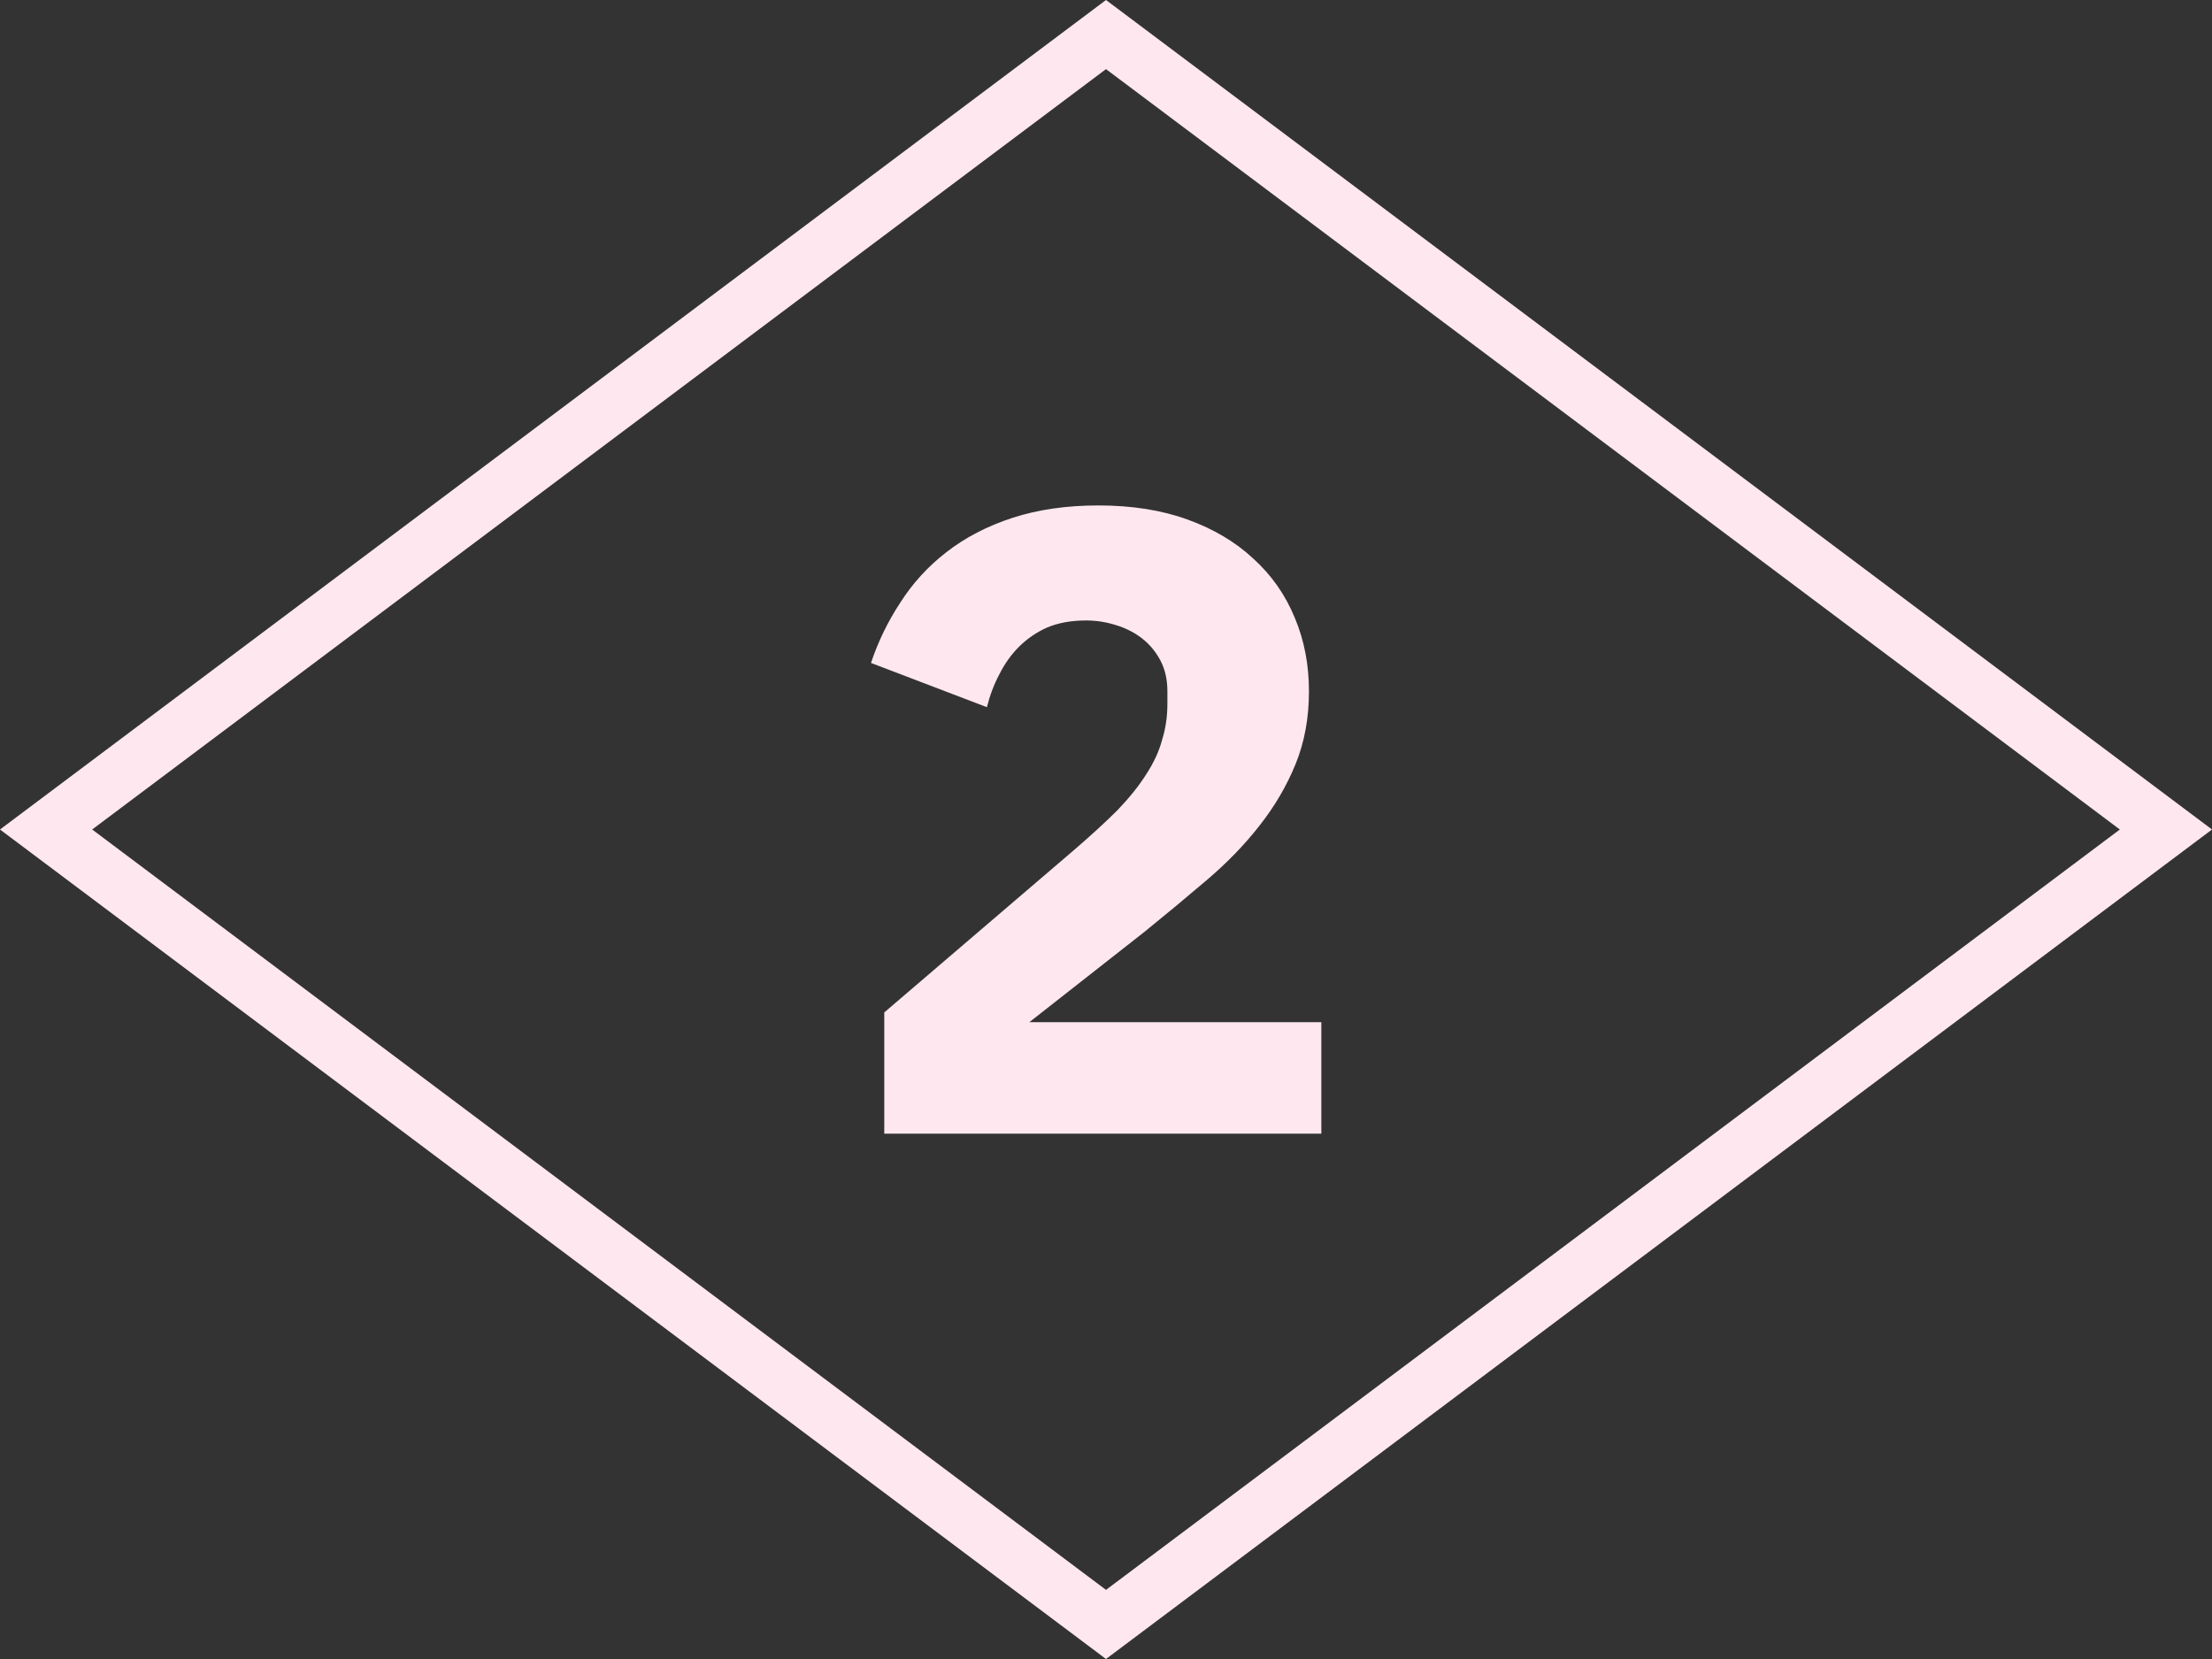
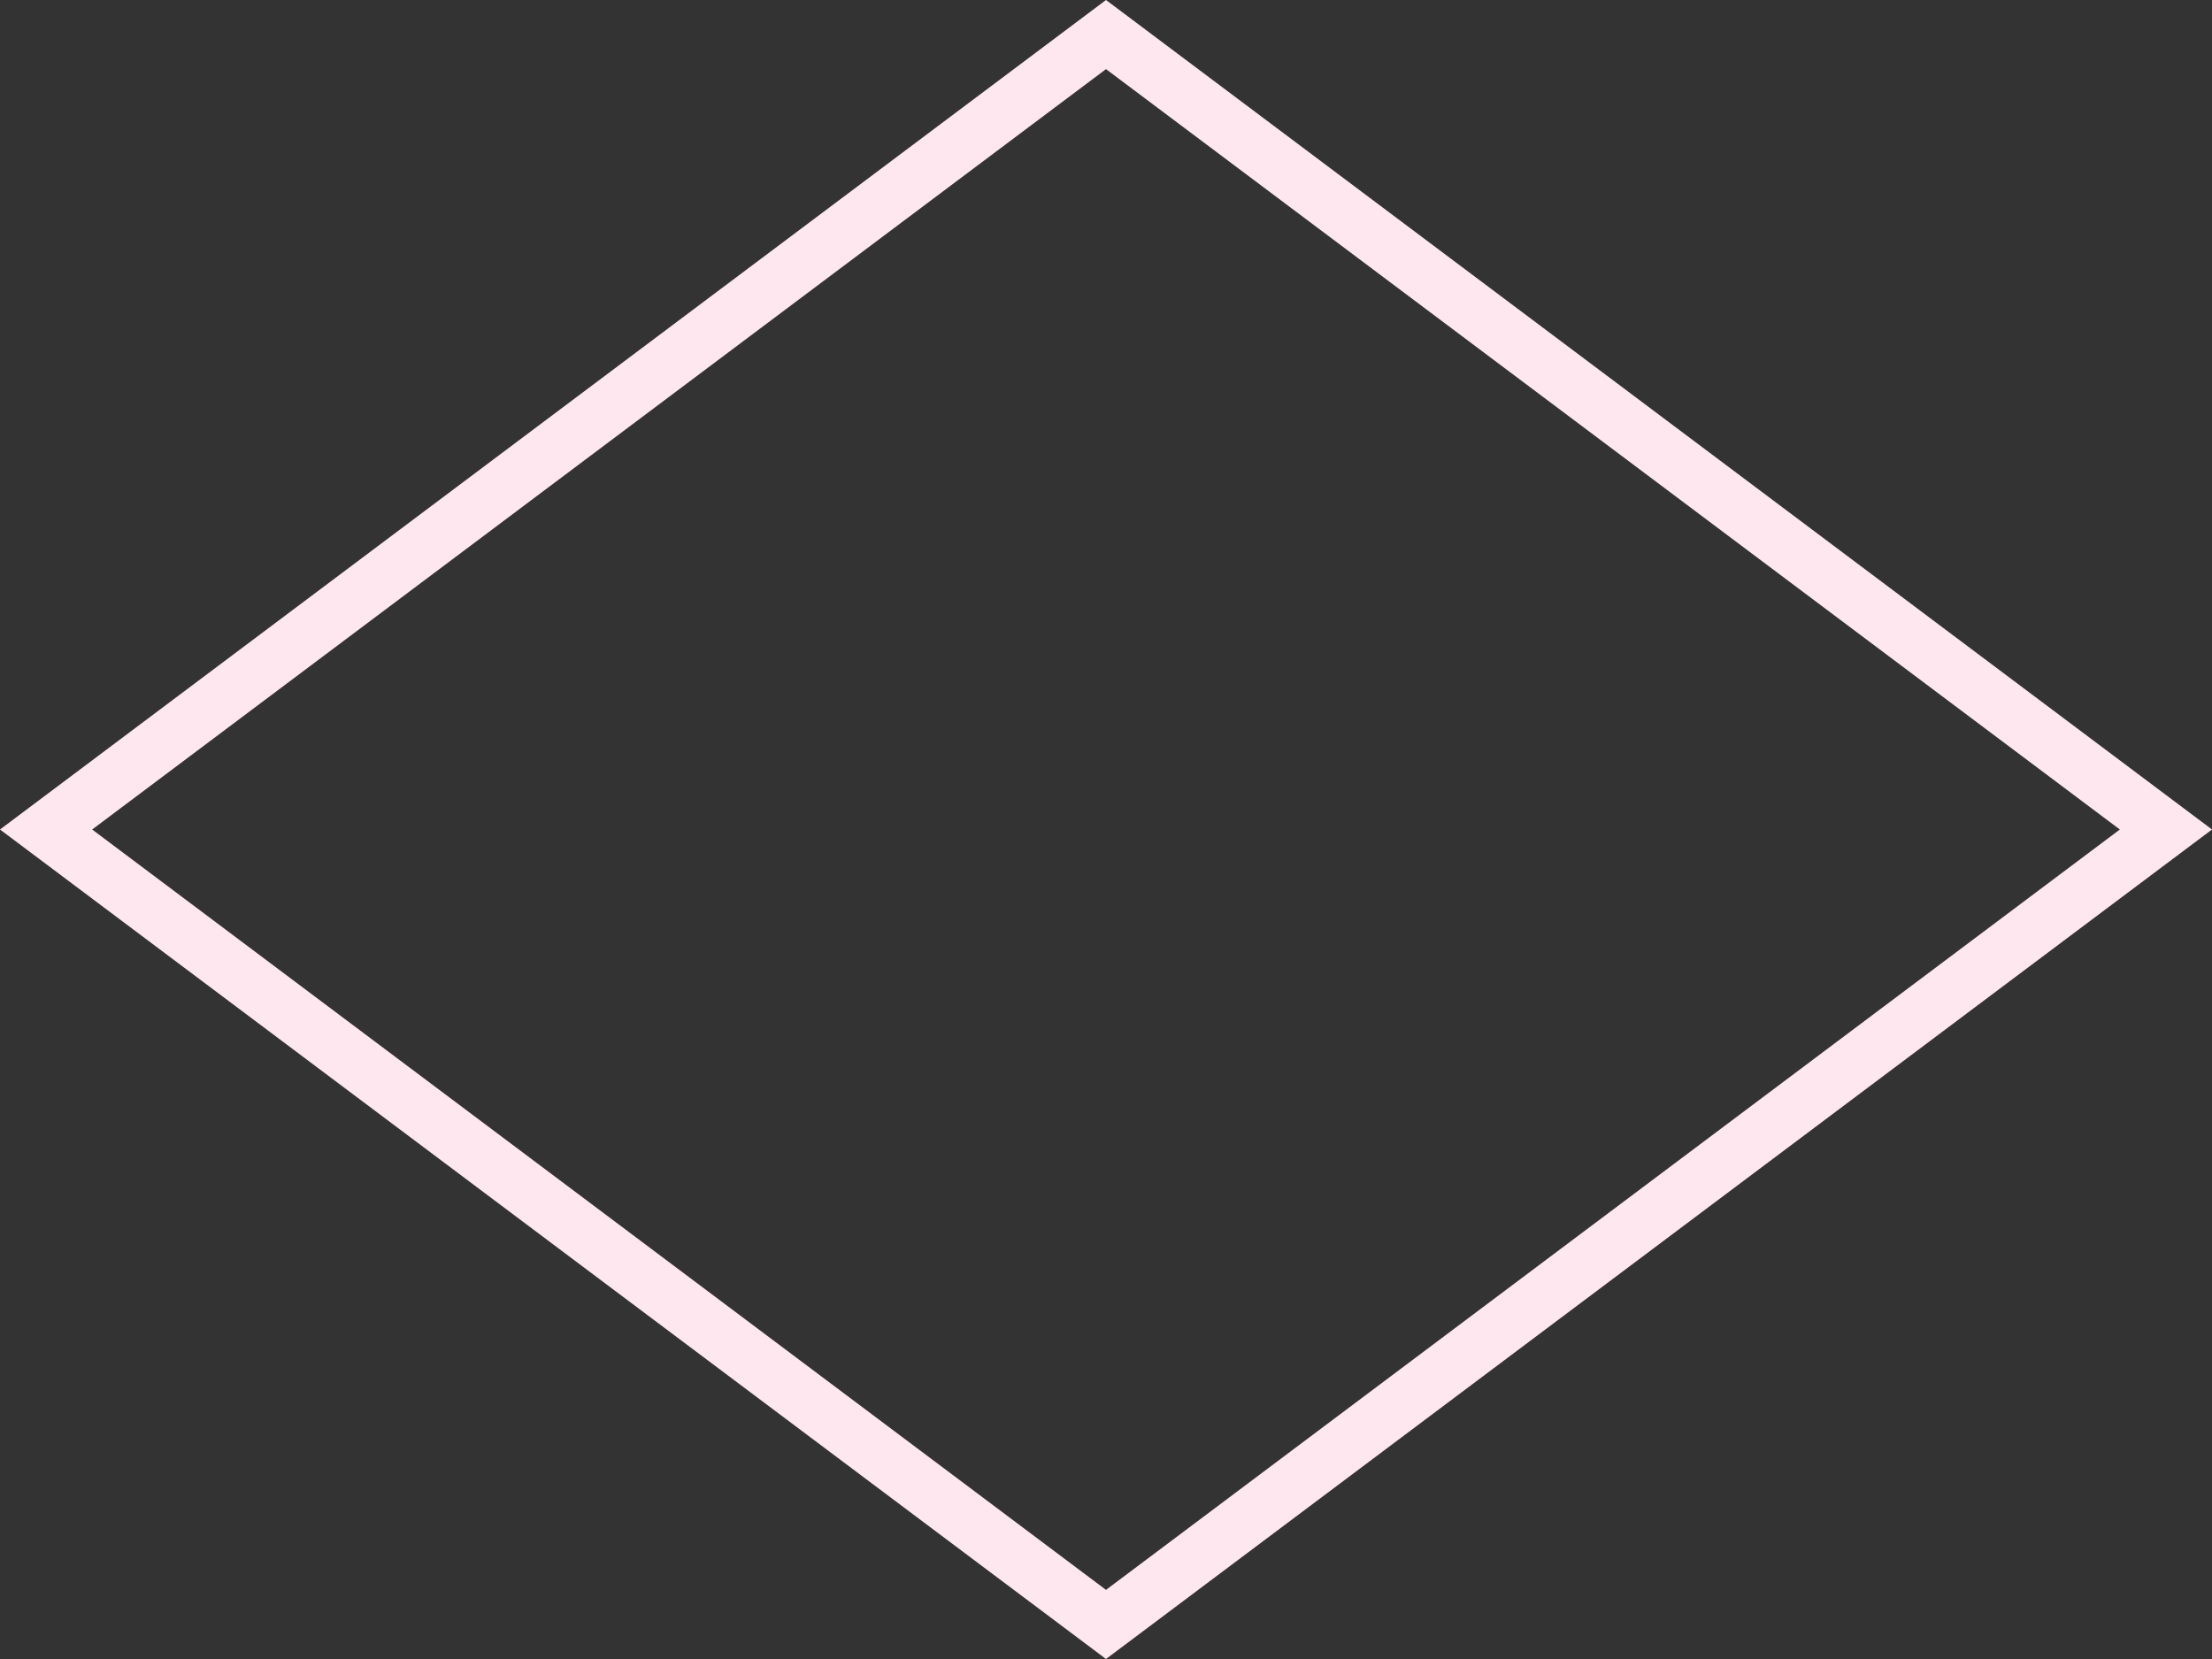
<svg xmlns="http://www.w3.org/2000/svg" width="160" height="120" viewBox="0 0 160 120" fill="none">
  <rect x="0" y="0" width="160" height="120" fill="#333333" stroke="none" />
  <g clip-path="url(#clip0_249_733)">
-     <path d="M95.576 82H63.961V73.232L77.721 61.456C78.958 60.389 80.003 59.429 80.856 58.576C81.71 57.68 82.392 56.827 82.904 56.016C83.459 55.163 83.843 54.331 84.056 53.52C84.312 52.709 84.441 51.835 84.441 50.896V50C84.441 49.147 84.27 48.4 83.928 47.76C83.587 47.12 83.139 46.587 82.585 46.16C82.03 45.733 81.39 45.413 80.665 45.2C79.982 44.987 79.278 44.88 78.552 44.88C77.486 44.88 76.547 45.051 75.737 45.392C74.969 45.733 74.286 46.203 73.689 46.8C73.134 47.355 72.665 48.016 72.281 48.784C71.897 49.509 71.598 50.299 71.385 51.152L63.001 47.952C63.513 46.416 64.216 44.965 65.112 43.6C66.008 42.192 67.118 40.976 68.441 39.952C69.806 38.885 71.406 38.053 73.24 37.456C75.075 36.859 77.144 36.56 79.448 36.56C81.88 36.56 84.035 36.901 85.912 37.584C87.79 38.267 89.368 39.205 90.648 40.4C91.971 41.595 92.974 43.024 93.656 44.688C94.339 46.309 94.68 48.08 94.68 50C94.68 51.92 94.361 53.669 93.721 55.248C93.081 56.827 92.206 58.32 91.097 59.728C90.03 61.093 88.771 62.395 87.32 63.632C85.87 64.869 84.355 66.128 82.776 67.408L74.457 73.936H95.576V82Z" fill="#FFE7F0" />
    <path d="M156.667 60L80 117.5L3.333 60L80 2.5L156.667 60Z" stroke="#FFE7F0" stroke-width="4" />
  </g>
  <defs>
    <clipPath id="clip0_249_733">
      <rect width="160" height="120" fill="white" />
    </clipPath>
  </defs>
</svg>